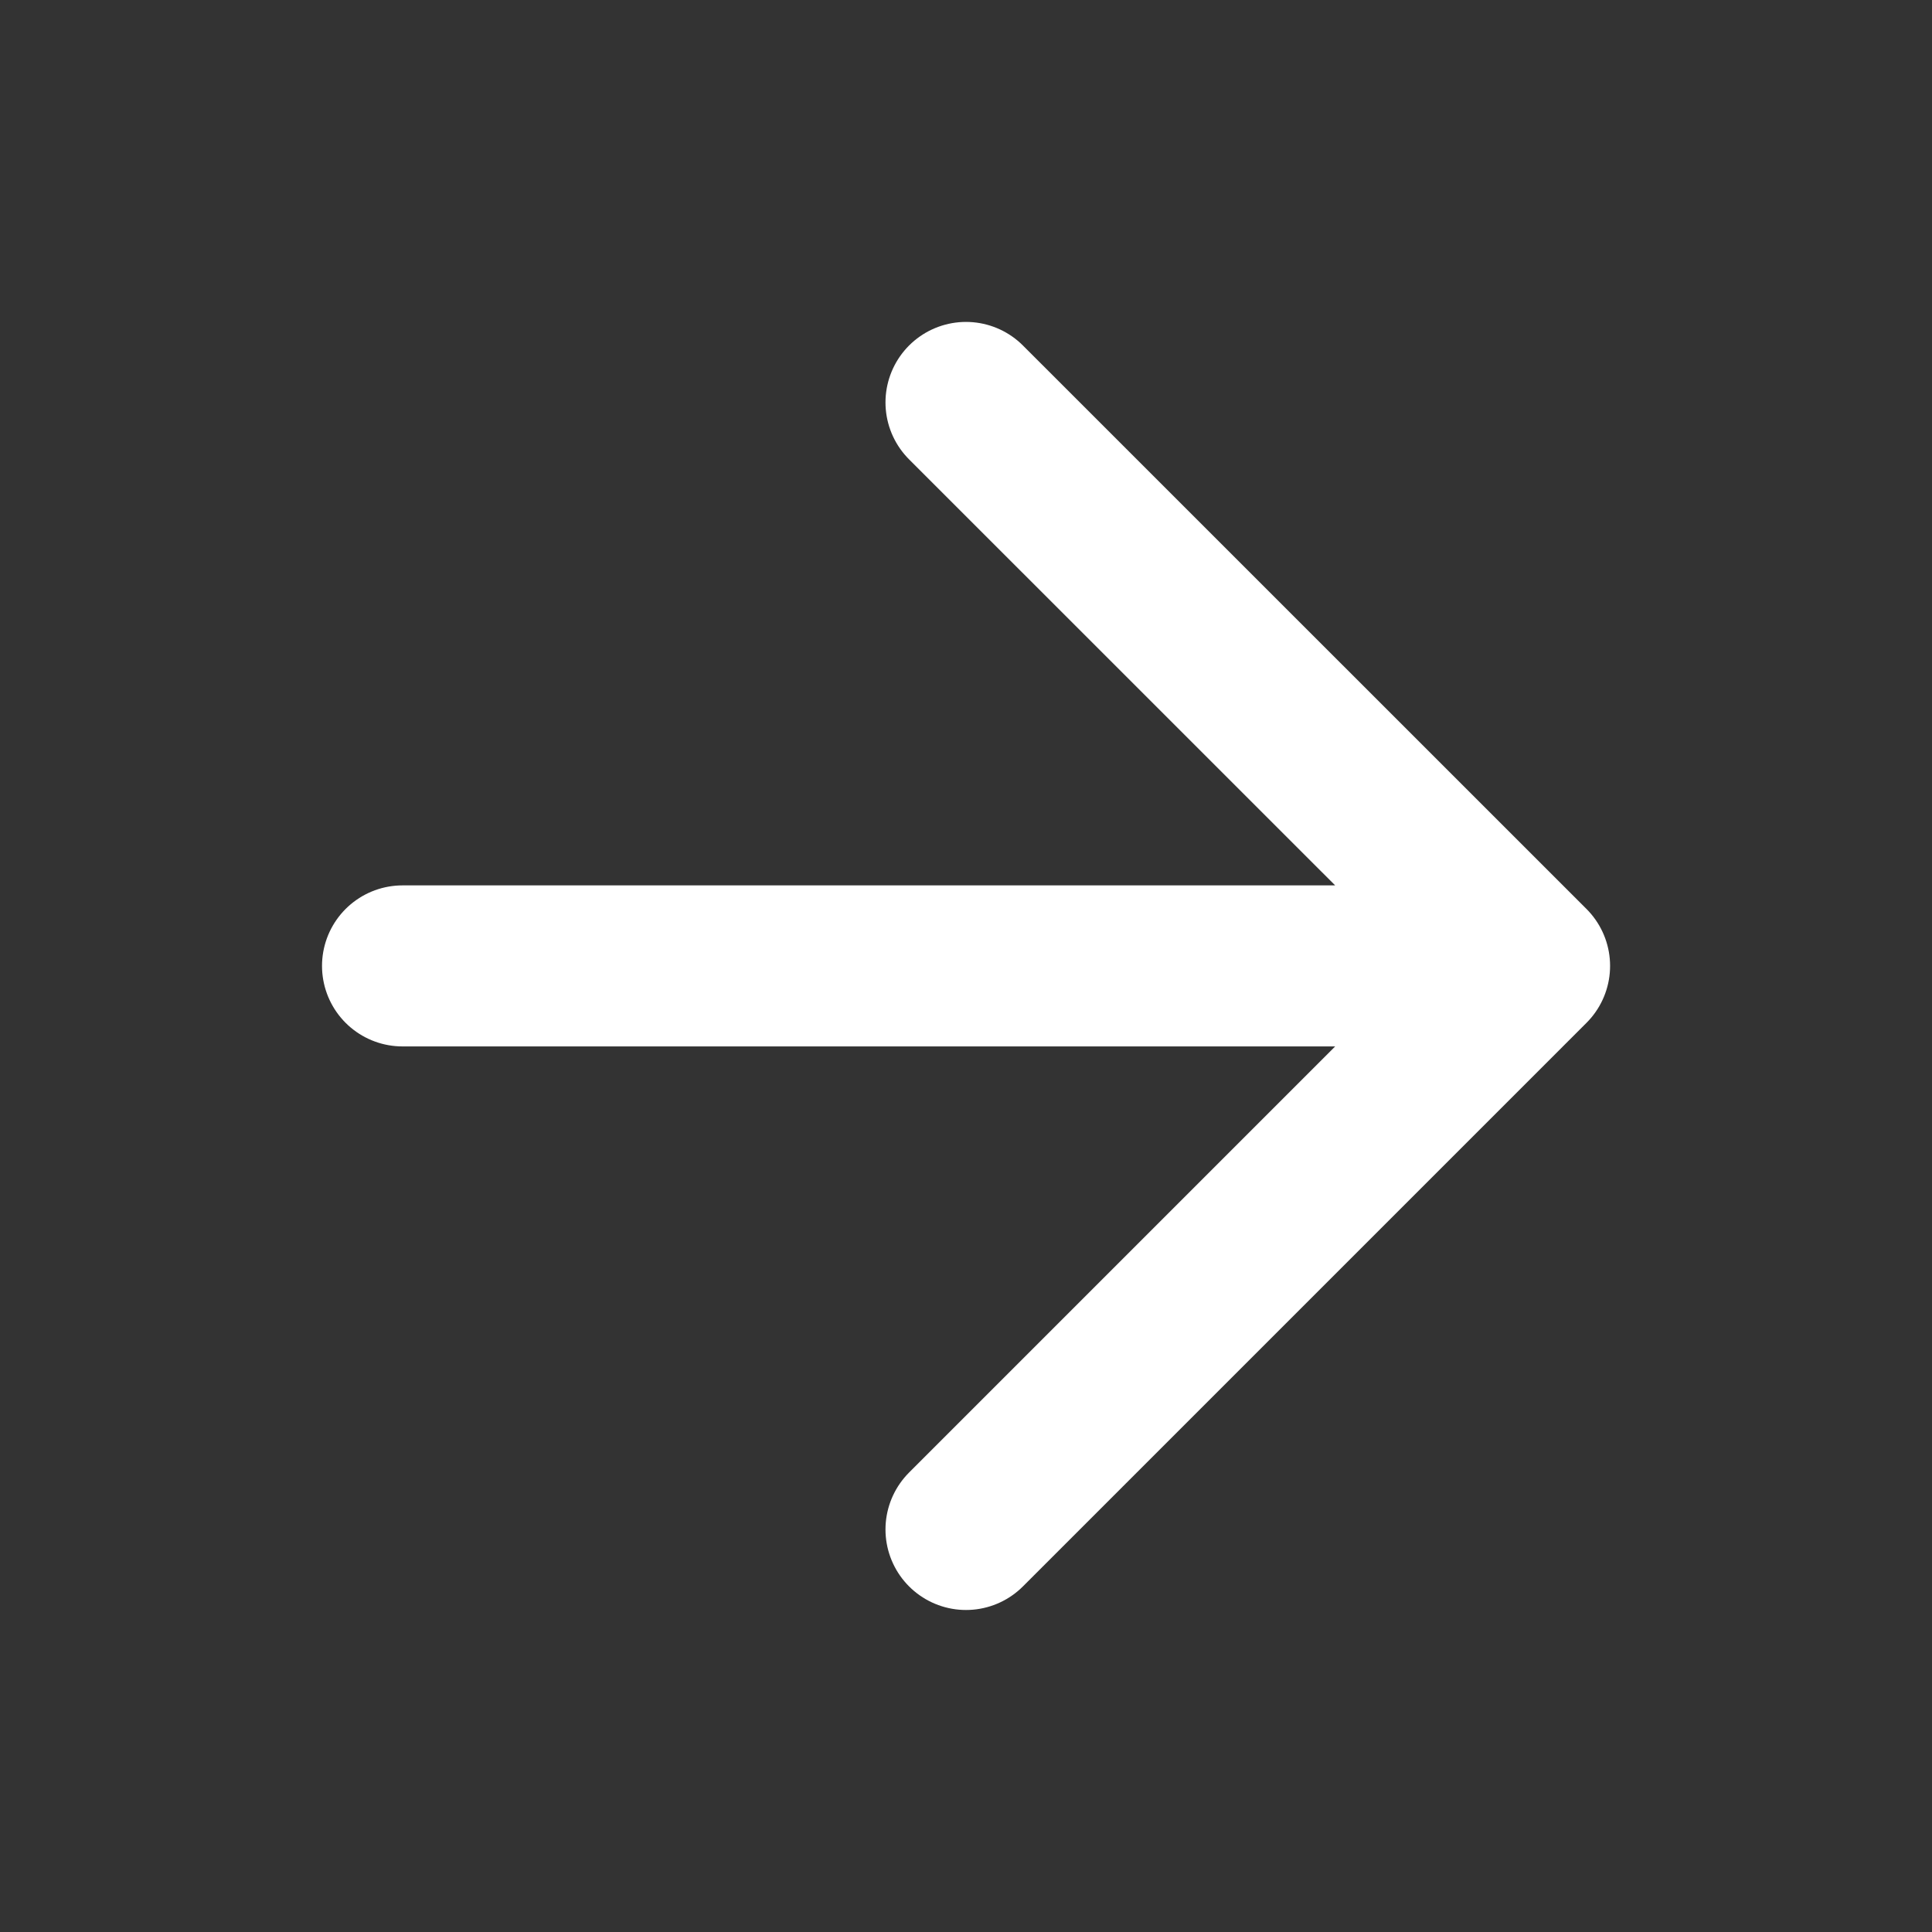
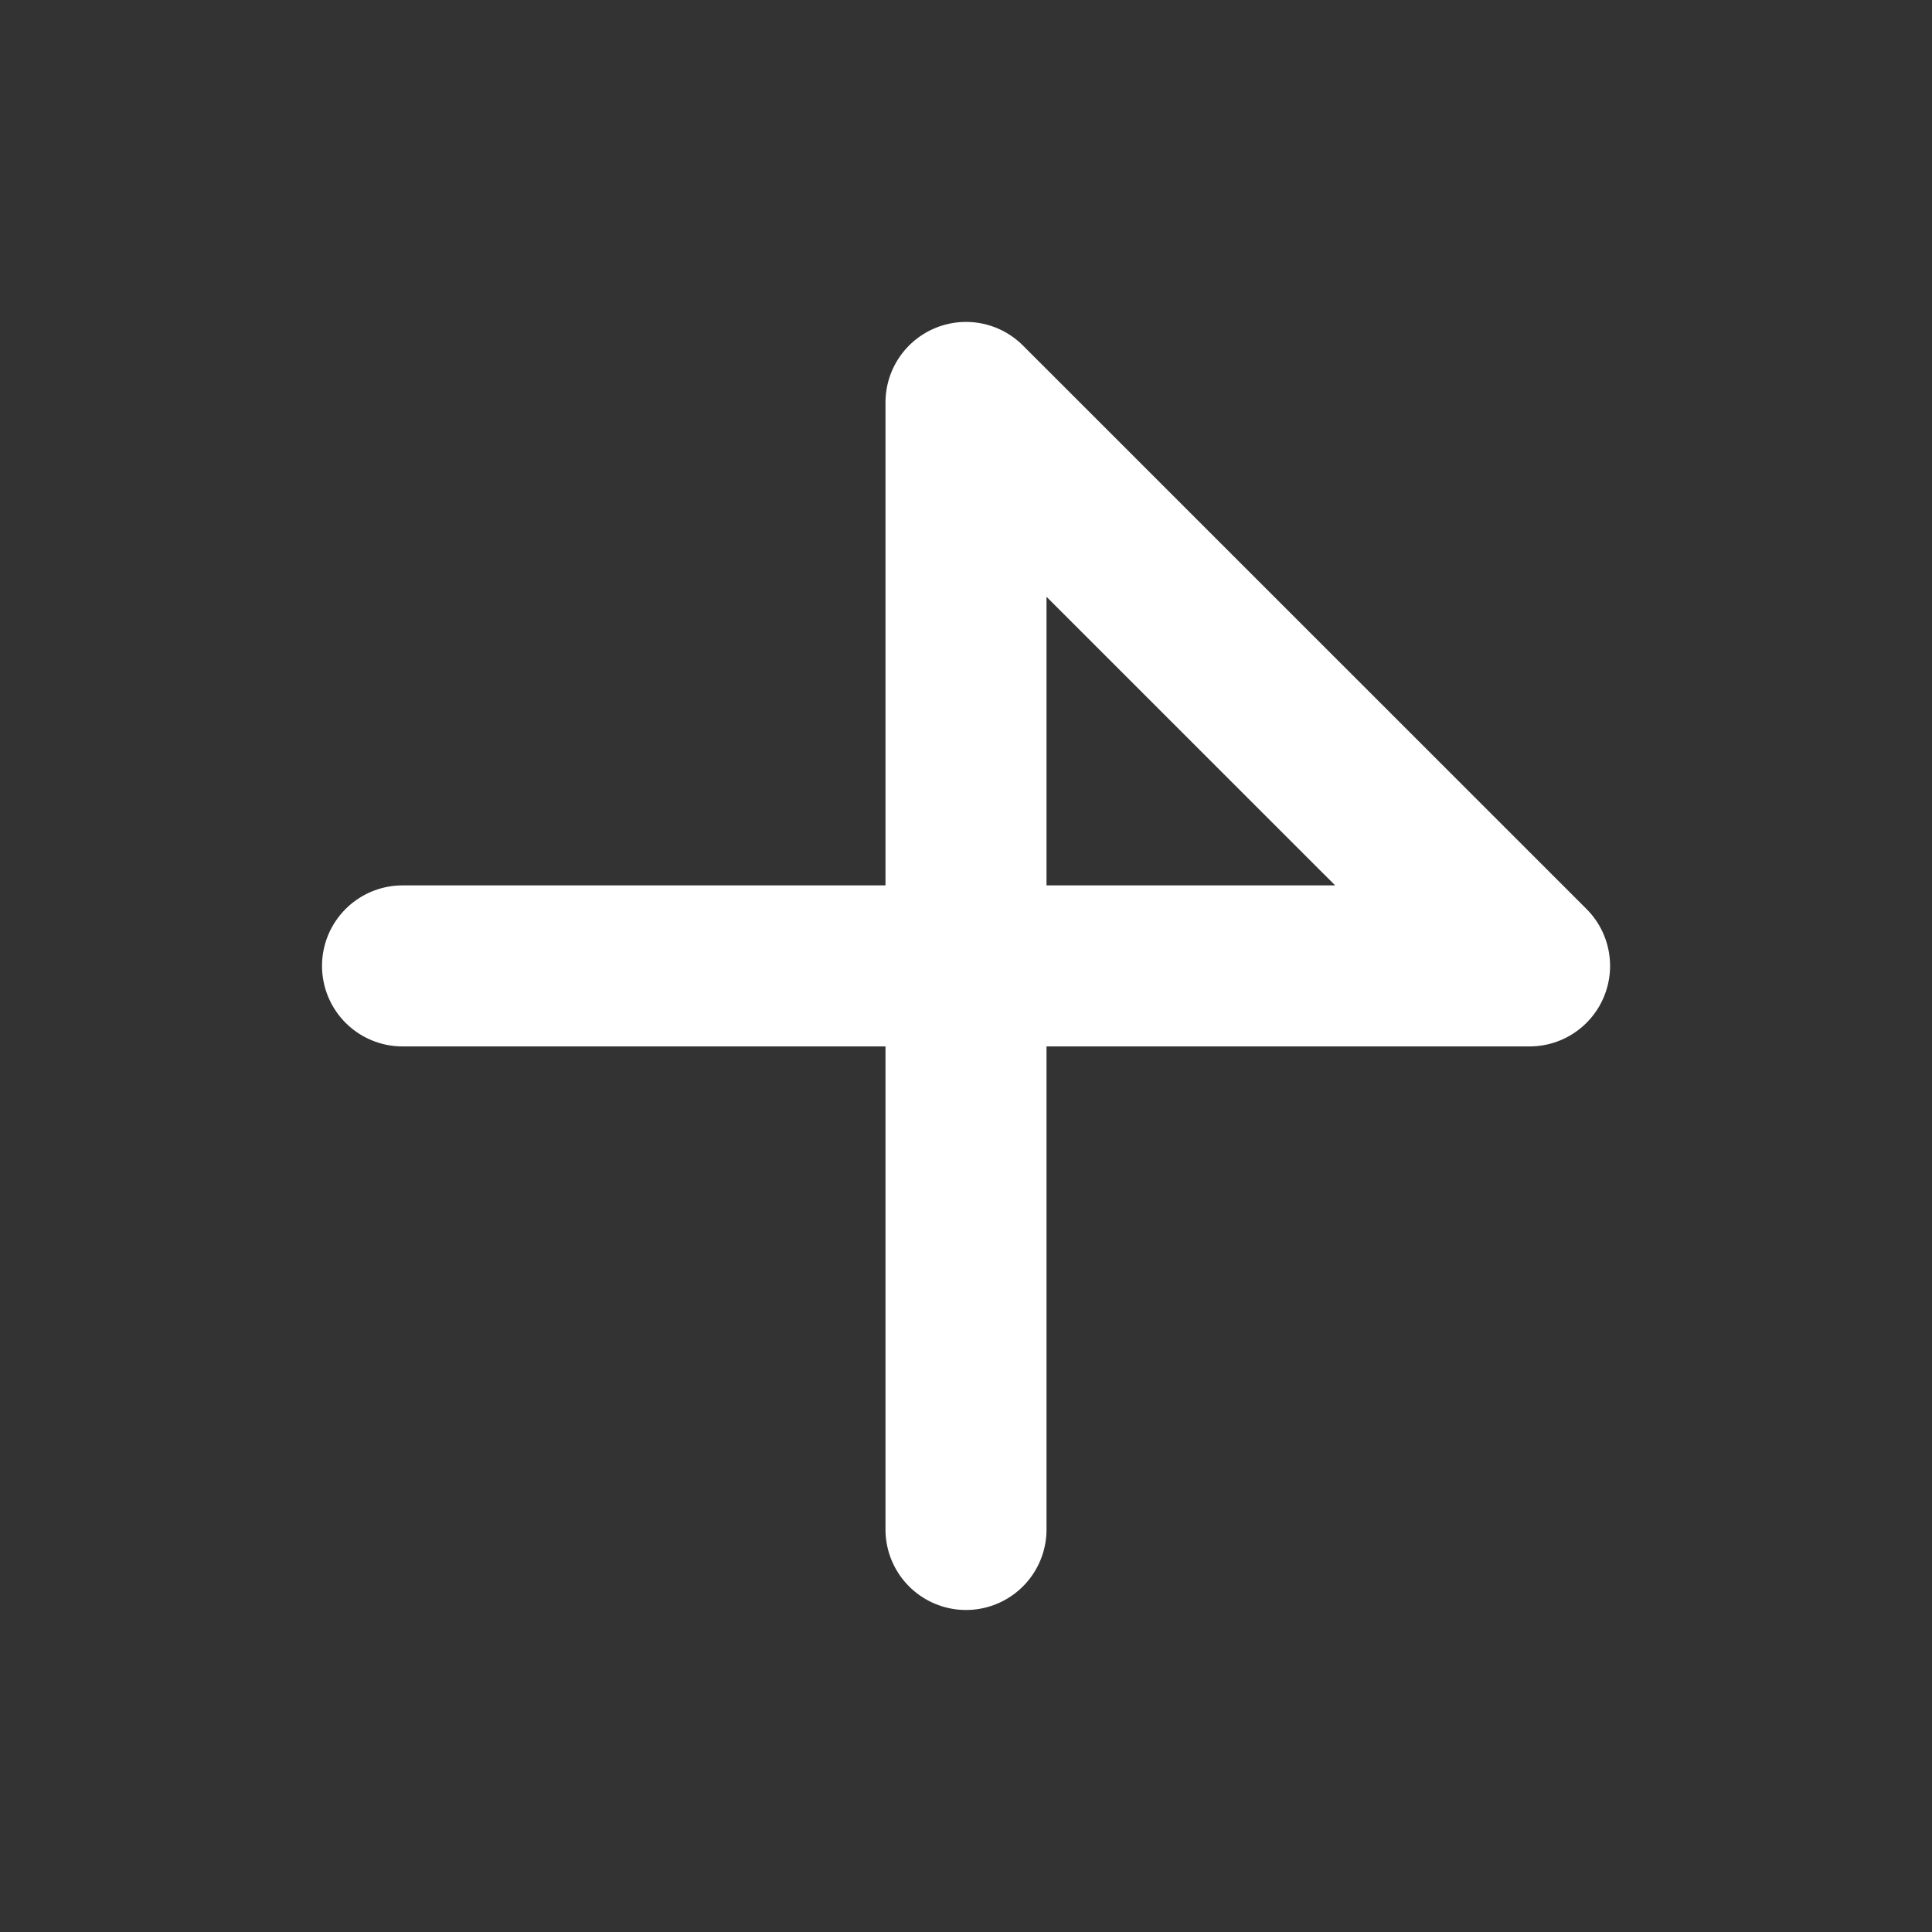
<svg xmlns="http://www.w3.org/2000/svg" width="20" height="20" viewBox="0 0 20 20" fill="none">
  <rect x="0" y="0" width="20" height="20" fill="#333333" stroke="none" />
-   <path d="M4.167 9.999H15.834M15.834 9.999L10 4.166M15.834 9.999L10 15.833" stroke="#ffffff" stroke-width="1.667" stroke-linecap="round" stroke-linejoin="round" />
+   <path d="M4.167 9.999H15.834M15.834 9.999L10 4.166L10 15.833" stroke="#ffffff" stroke-width="1.667" stroke-linecap="round" stroke-linejoin="round" />
</svg>